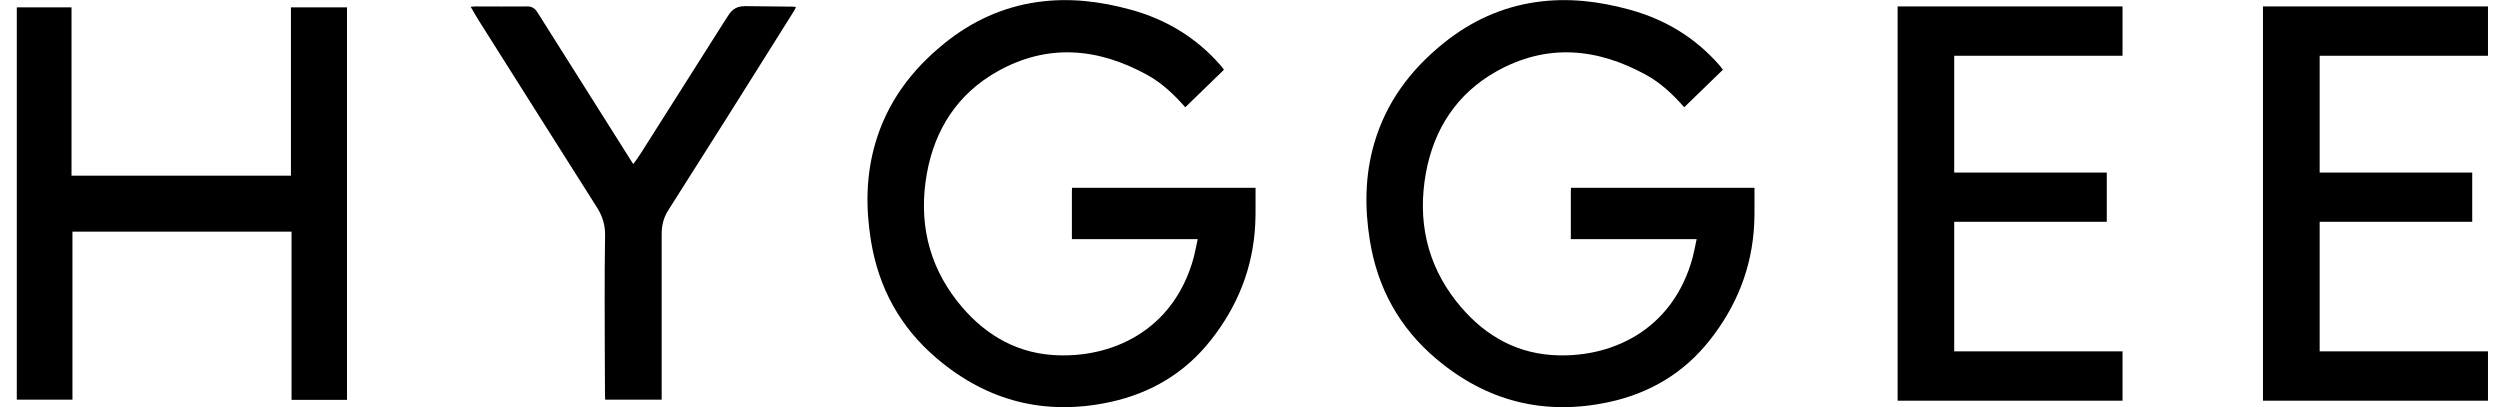
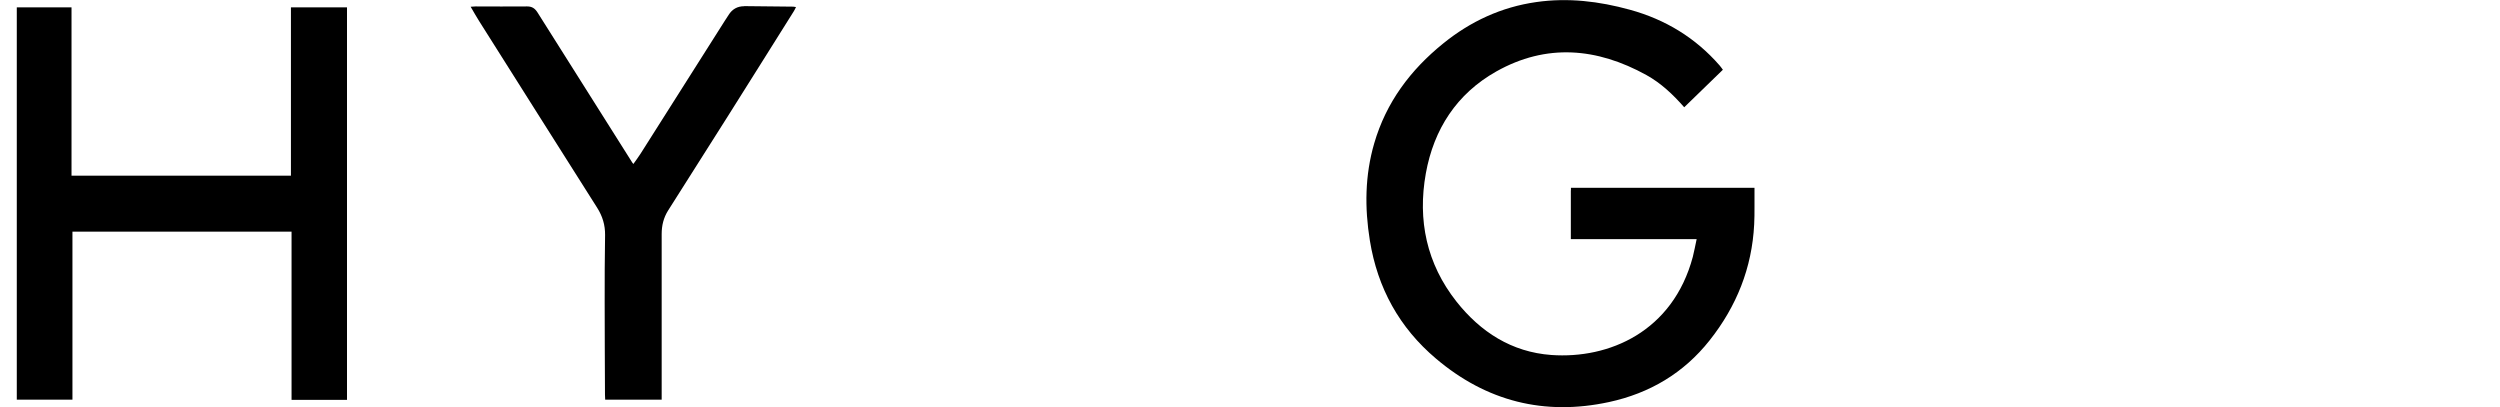
<svg xmlns="http://www.w3.org/2000/svg" viewBox="0 0 241.21 39.27" data-name="Calque 1" id="Calque_1">
  <path d="M28.07,16.95H6.9V.71H1.62v37.85h5.37v-16.21h21.14v16.23h5.35V.71h-5.41v16.24Z" />
  <path d="M71.81.6c-.66,0-1.16.28-1.51.84-.13.2-.26.4-.39.6-2.71,4.27-5.41,8.54-8.12,12.81-.21.33-.44.63-.68.97-.09-.11-.13-.16-.16-.22-3.03-4.8-6.07-9.6-9.09-14.4-.25-.39-.52-.58-1-.58-1.66.02-3.32,0-4.98,0-.13,0-.27.02-.47.03.29.5.54.94.81,1.37,3.8,6.01,7.59,12.03,11.4,18.03.51.81.77,1.65.76,2.62-.04,2.17-.04,4.34-.04,6.51,0,2.97.02,5.94.03,8.91,0,.15.01.31.02.47h5.45c0-.23,0-.41,0-.6,0-5.13,0-10.25,0-15.38,0-.82.18-1.57.62-2.27,1.93-3.03,3.85-6.06,5.76-9.09,2.13-3.37,4.24-6.75,6.36-10.12.08-.12.14-.26.22-.42-.14-.02-.2-.04-.26-.04-1.58-.02-3.16-.04-4.74-.05Z" />
-   <polygon points="183.09 3 183.09 5.38 183.09 16.65 183.09 21.4 183.09 33.9 183.09 37.93 183.09 38.66 204.79 38.66 204.79 33.9 188.55 33.9 188.55 21.4 203.27 21.4 203.27 16.65 188.55 16.65 188.55 5.38 204.79 5.38 204.79 .62 183.09 .62 183.09 3" />
-   <polygon points="240.05 5.38 240.05 .62 218.34 .62 218.34 3 218.34 5.38 218.34 16.65 218.34 21.4 218.34 33.9 218.34 37.93 218.34 38.66 240.05 38.66 240.05 33.9 223.81 33.9 223.81 21.4 238.53 21.4 238.53 16.65 223.81 16.65 223.81 5.38 240.05 5.38" />
-   <path d="M103.42,18.36v4.71h12.14c-.14.63-.23,1.17-.37,1.71-1.93,7.23-8.1,9.87-13.66,9.47-3.81-.28-6.82-2.21-9.15-5.16-2.87-3.64-3.76-7.84-2.95-12.36.77-4.27,2.98-7.68,6.79-9.83,4.85-2.73,9.72-2.29,14.49.34,1.41.78,2.57,1.88,3.65,3.11,1.25-1.21,2.47-2.39,3.73-3.62-.13-.17-.22-.31-.32-.42-2.33-2.67-5.23-4.43-8.65-5.37-2.97-.82-5.98-1.18-9.04-.74-3.36.48-6.34,1.86-8.97,3.99-3.17,2.56-5.51,5.69-6.66,9.64-.9,3.09-.93,6.22-.42,9.38.74,4.58,2.85,8.41,6.38,11.39,4.86,4.12,10.45,5.54,16.7,4.19,3.92-.85,7.2-2.79,9.7-5.95,2.6-3.28,4.09-7,4.3-11.19.03-.55.03-1.1.03-1.65h0v-1.88h-17.71v.25Z" />
  <path d="M151.56,18.36v4.71h12.14c-.14.63-.23,1.17-.37,1.71-1.93,7.23-8.1,9.87-13.66,9.47-3.81-.28-6.82-2.21-9.15-5.16-2.87-3.64-3.76-7.84-2.95-12.36.77-4.27,2.98-7.68,6.79-9.83,4.85-2.73,9.72-2.29,14.49.34,1.41.78,2.57,1.88,3.65,3.11,1.25-1.21,2.47-2.39,3.73-3.62-.13-.17-.22-.31-.32-.42-2.33-2.67-5.23-4.43-8.65-5.37-2.97-.82-5.98-1.18-9.04-.74-3.36.48-6.34,1.86-8.97,3.99-3.17,2.56-5.51,5.69-6.66,9.64-.9,3.09-.93,6.22-.42,9.38.74,4.58,2.85,8.41,6.38,11.39,4.86,4.12,10.45,5.54,16.7,4.19,3.92-.85,7.2-2.79,9.7-5.95,2.6-3.28,4.09-7,4.3-11.19.03-.55.03-1.1.03-1.65h0v-1.88h-17.71v.25Z" />
</svg>